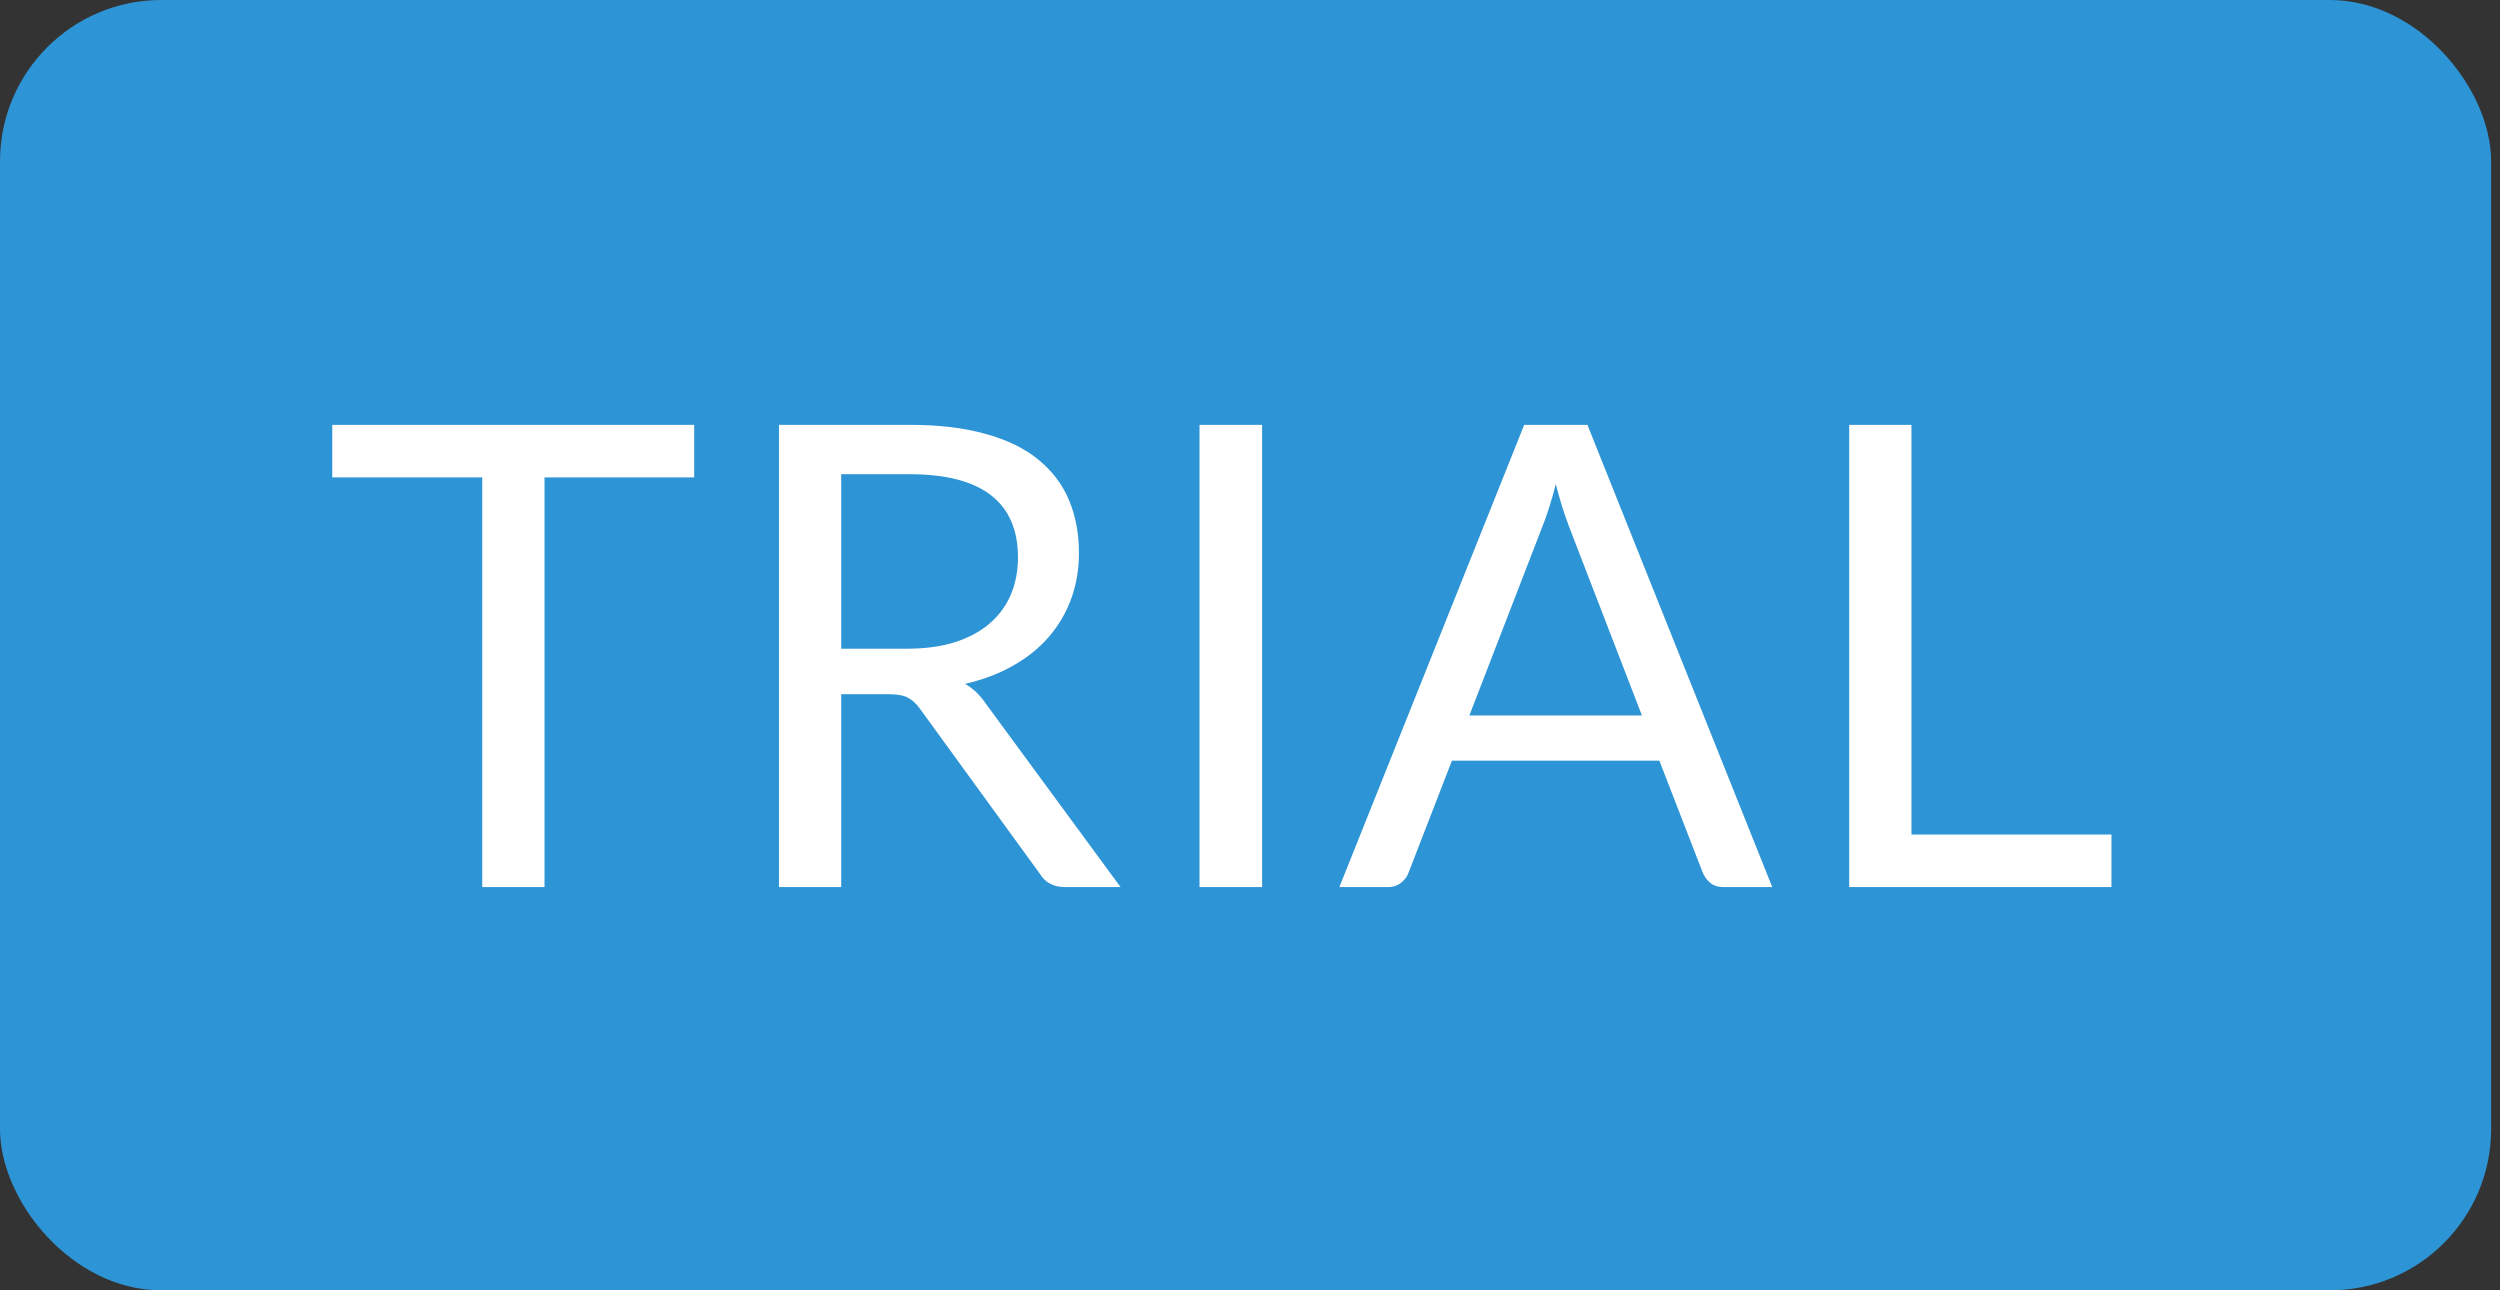
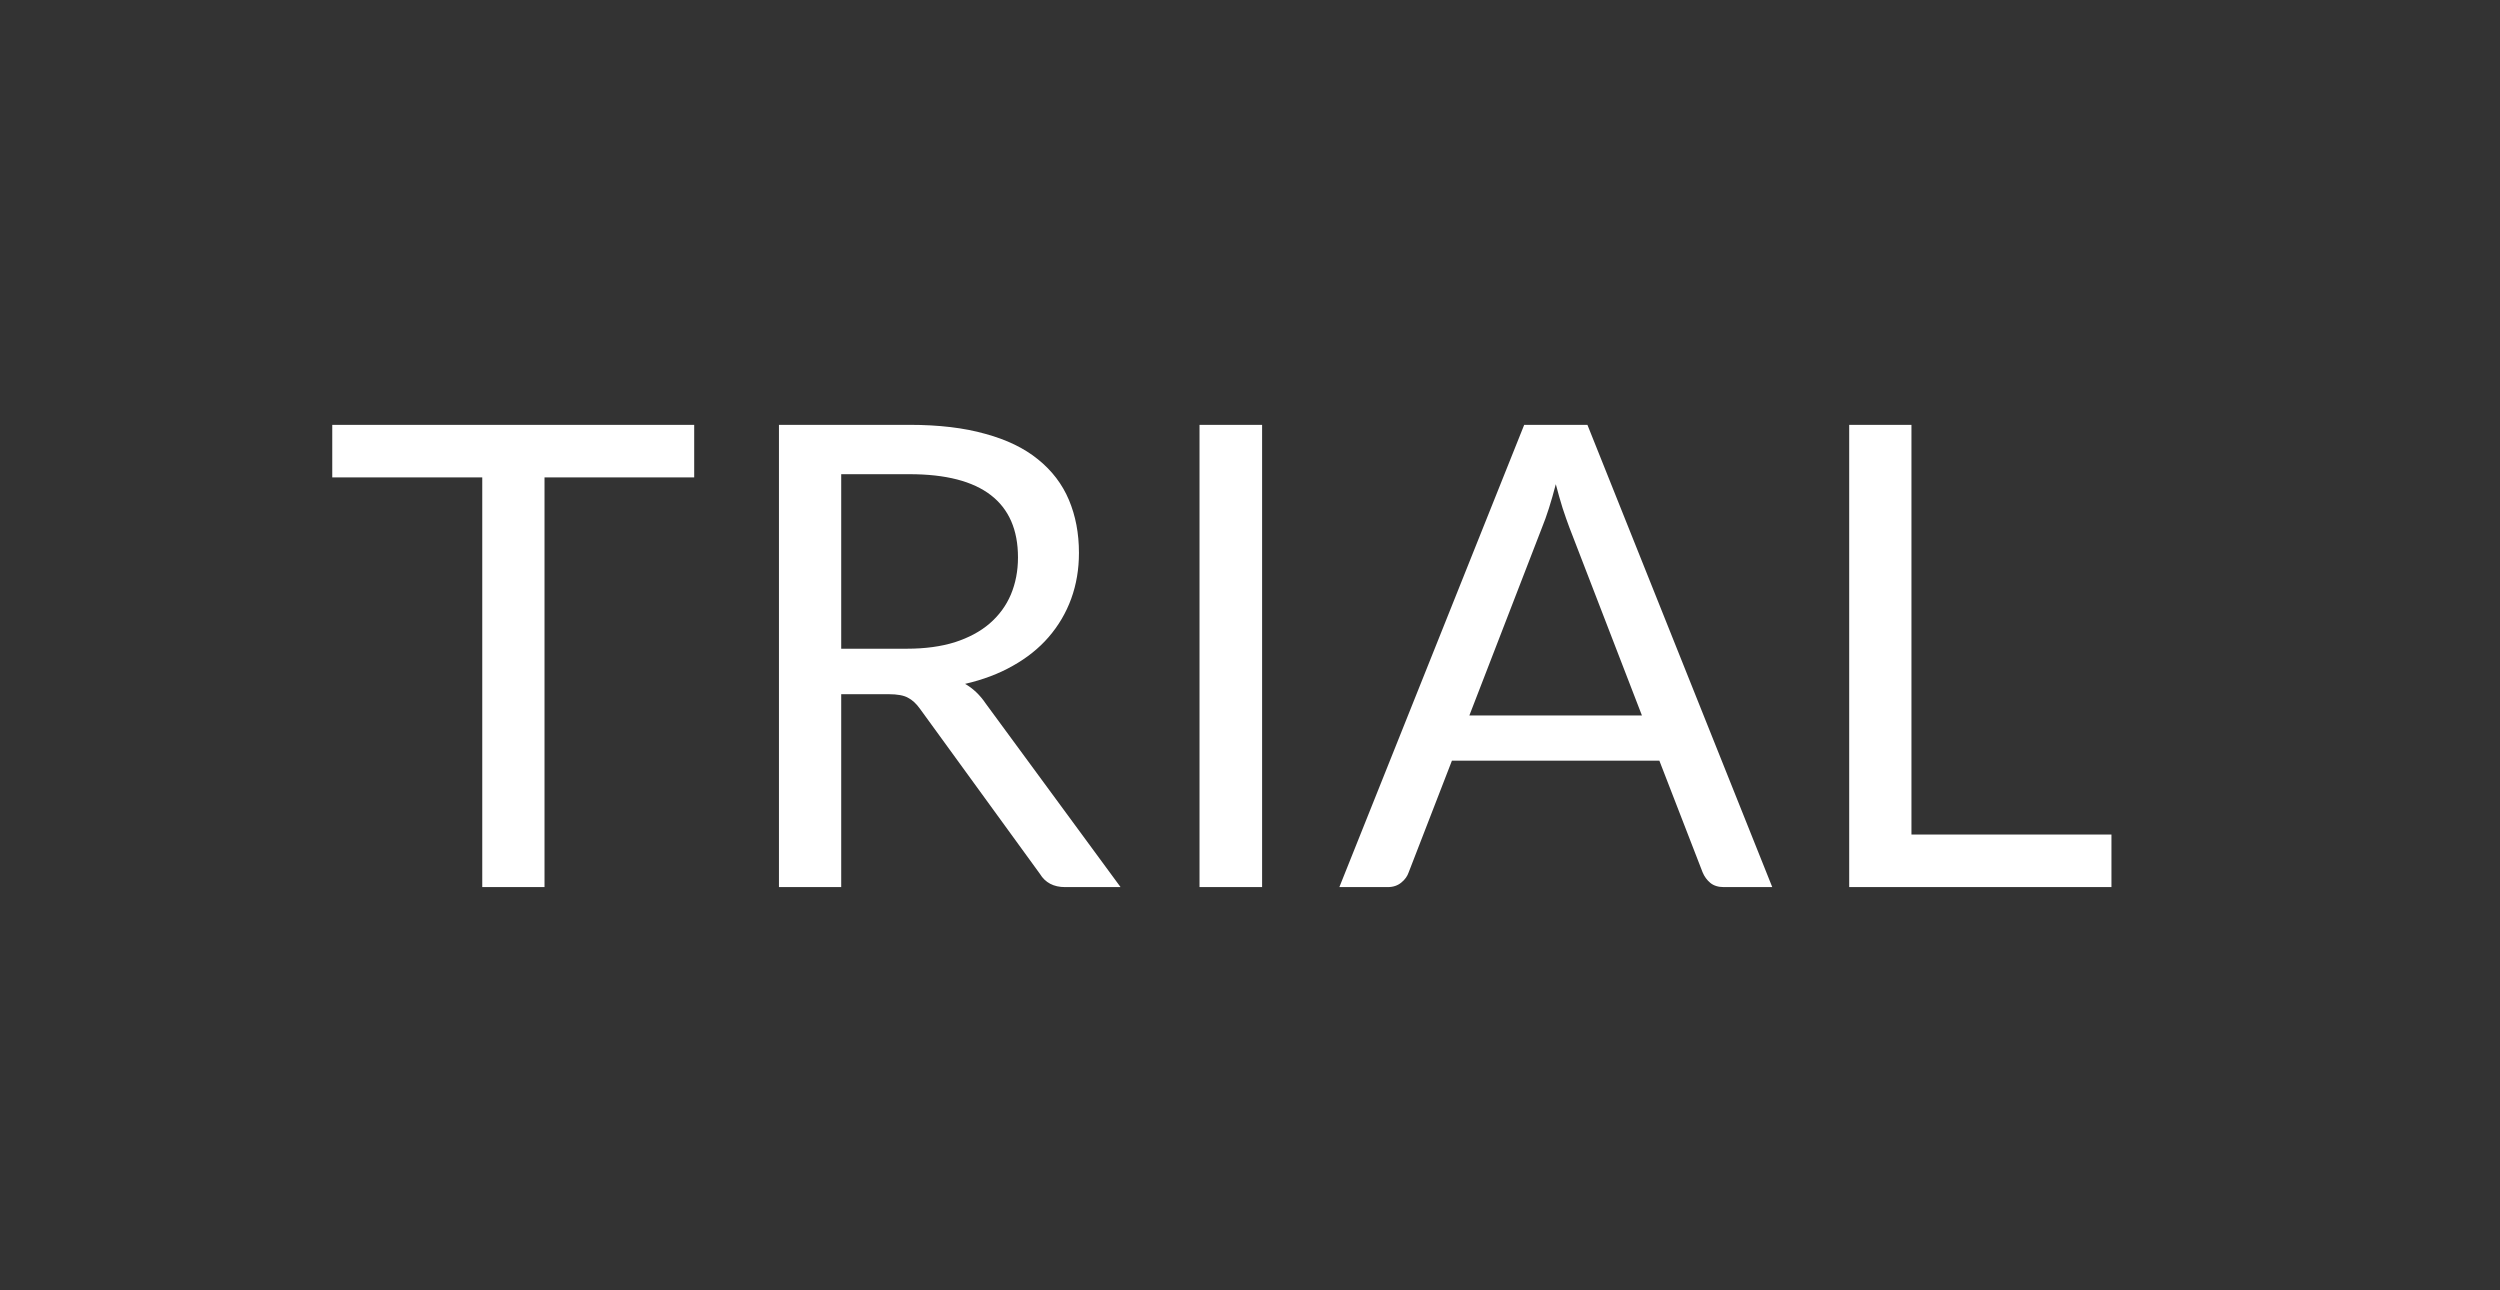
<svg xmlns="http://www.w3.org/2000/svg" width="31" height="16" viewBox="0 0 31 16" fill="none">
  <rect x="0" y="0" width="31" height="16" fill="#333333" stroke="none" />
-   <rect width="30.89" height="16" rx="2" fill="#2D94D6" />
  <path d="M8.608 5.92H6.752V11H5.98V5.92H4.12V5.268H8.608V5.92ZM11.247 8.044C11.471 8.044 11.668 8.017 11.839 7.964C12.012 7.908 12.156 7.831 12.271 7.732C12.388 7.631 12.476 7.511 12.535 7.372C12.593 7.233 12.623 7.08 12.623 6.912C12.623 6.571 12.511 6.313 12.287 6.14C12.063 5.967 11.727 5.88 11.279 5.88H10.431V8.044H11.247ZM13.895 11H13.207C13.065 11 12.961 10.945 12.895 10.836L11.407 8.788C11.361 8.724 11.312 8.679 11.259 8.652C11.208 8.623 11.128 8.608 11.019 8.608H10.431V11H9.659V5.268H11.279C11.641 5.268 11.955 5.305 12.219 5.38C12.483 5.452 12.7 5.557 12.871 5.696C13.044 5.835 13.172 6.003 13.255 6.2C13.337 6.395 13.379 6.613 13.379 6.856C13.379 7.059 13.347 7.248 13.283 7.424C13.219 7.6 13.125 7.759 13.003 7.9C12.883 8.039 12.735 8.157 12.559 8.256C12.385 8.355 12.188 8.429 11.967 8.48C12.065 8.536 12.151 8.617 12.223 8.724L13.895 11ZM15.65 11H14.874V5.268H15.65V11ZM20.36 8.872L19.46 6.54C19.434 6.471 19.406 6.391 19.376 6.3C19.347 6.207 19.319 6.108 19.292 6.004C19.236 6.22 19.179 6.4 19.12 6.544L18.22 8.872H20.36ZM21.976 11H21.376C21.307 11 21.251 10.983 21.208 10.948C21.166 10.913 21.134 10.869 21.112 10.816L20.576 9.432H18.004L17.468 10.816C17.452 10.864 17.422 10.907 17.376 10.944C17.331 10.981 17.275 11 17.208 11H16.608L18.9 5.268H19.684L21.976 11ZM26.182 10.348V11H22.93V5.268H23.702V10.348H26.182Z" fill="white" />
</svg>